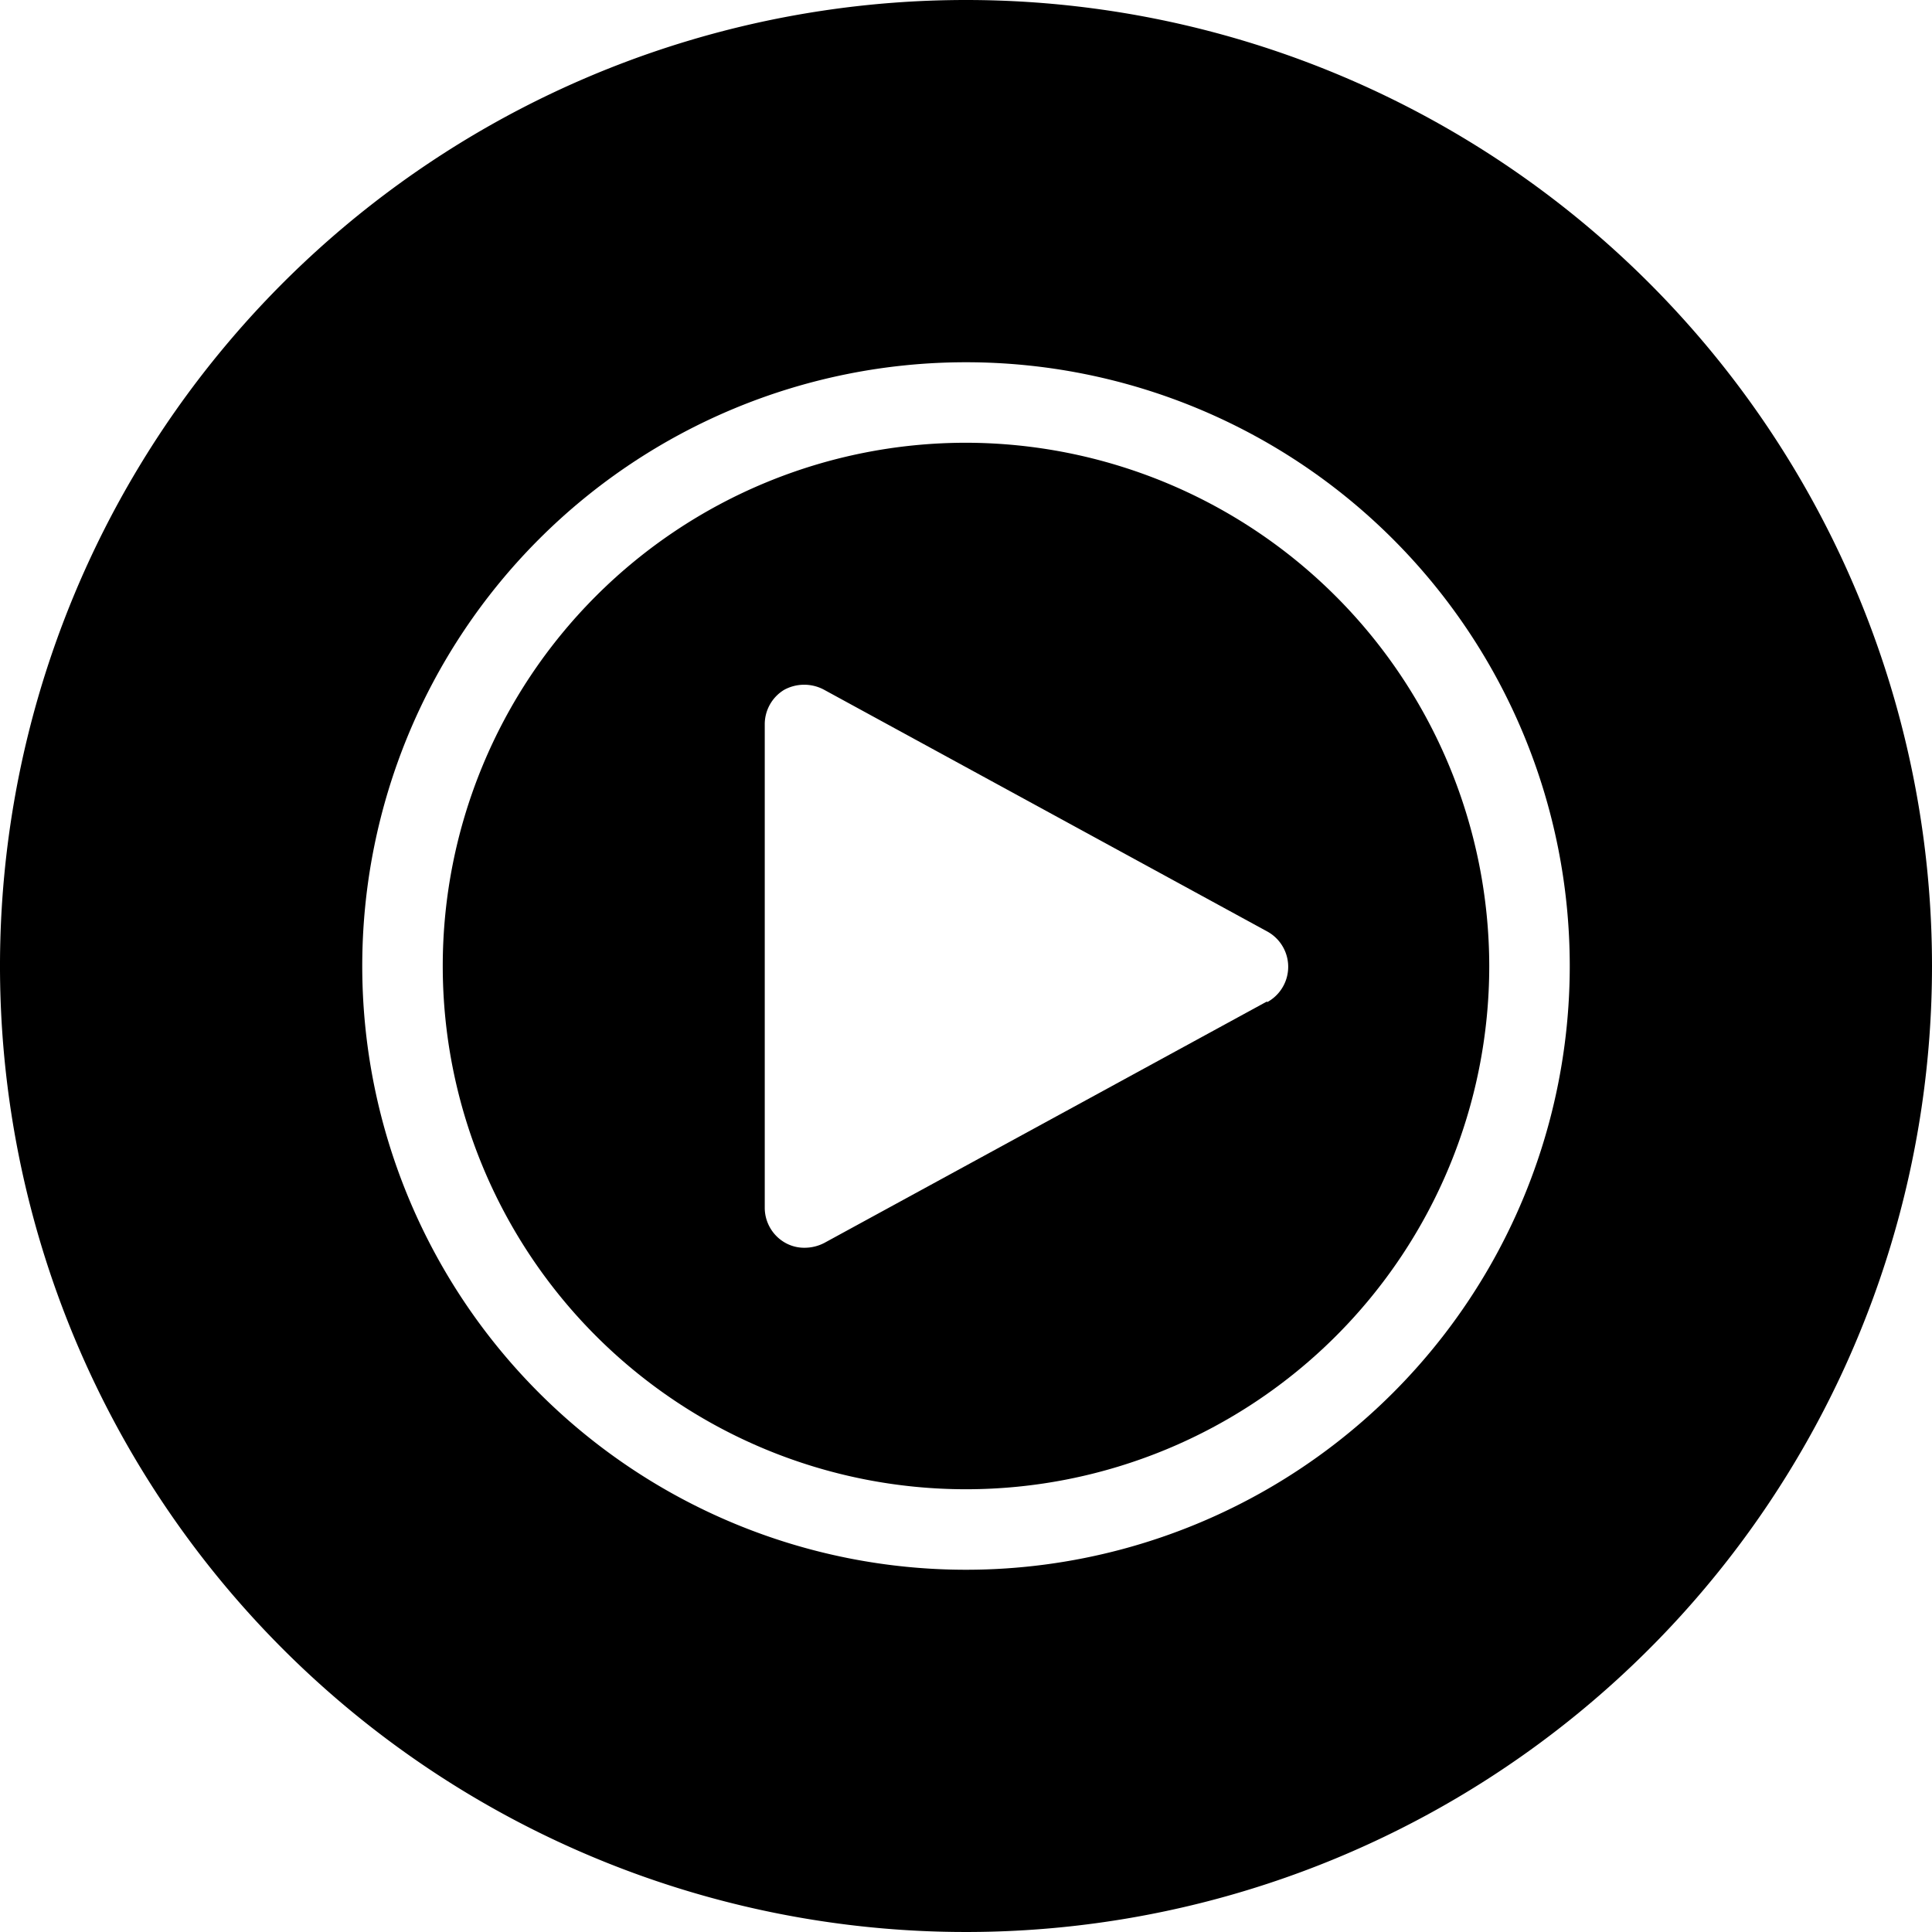
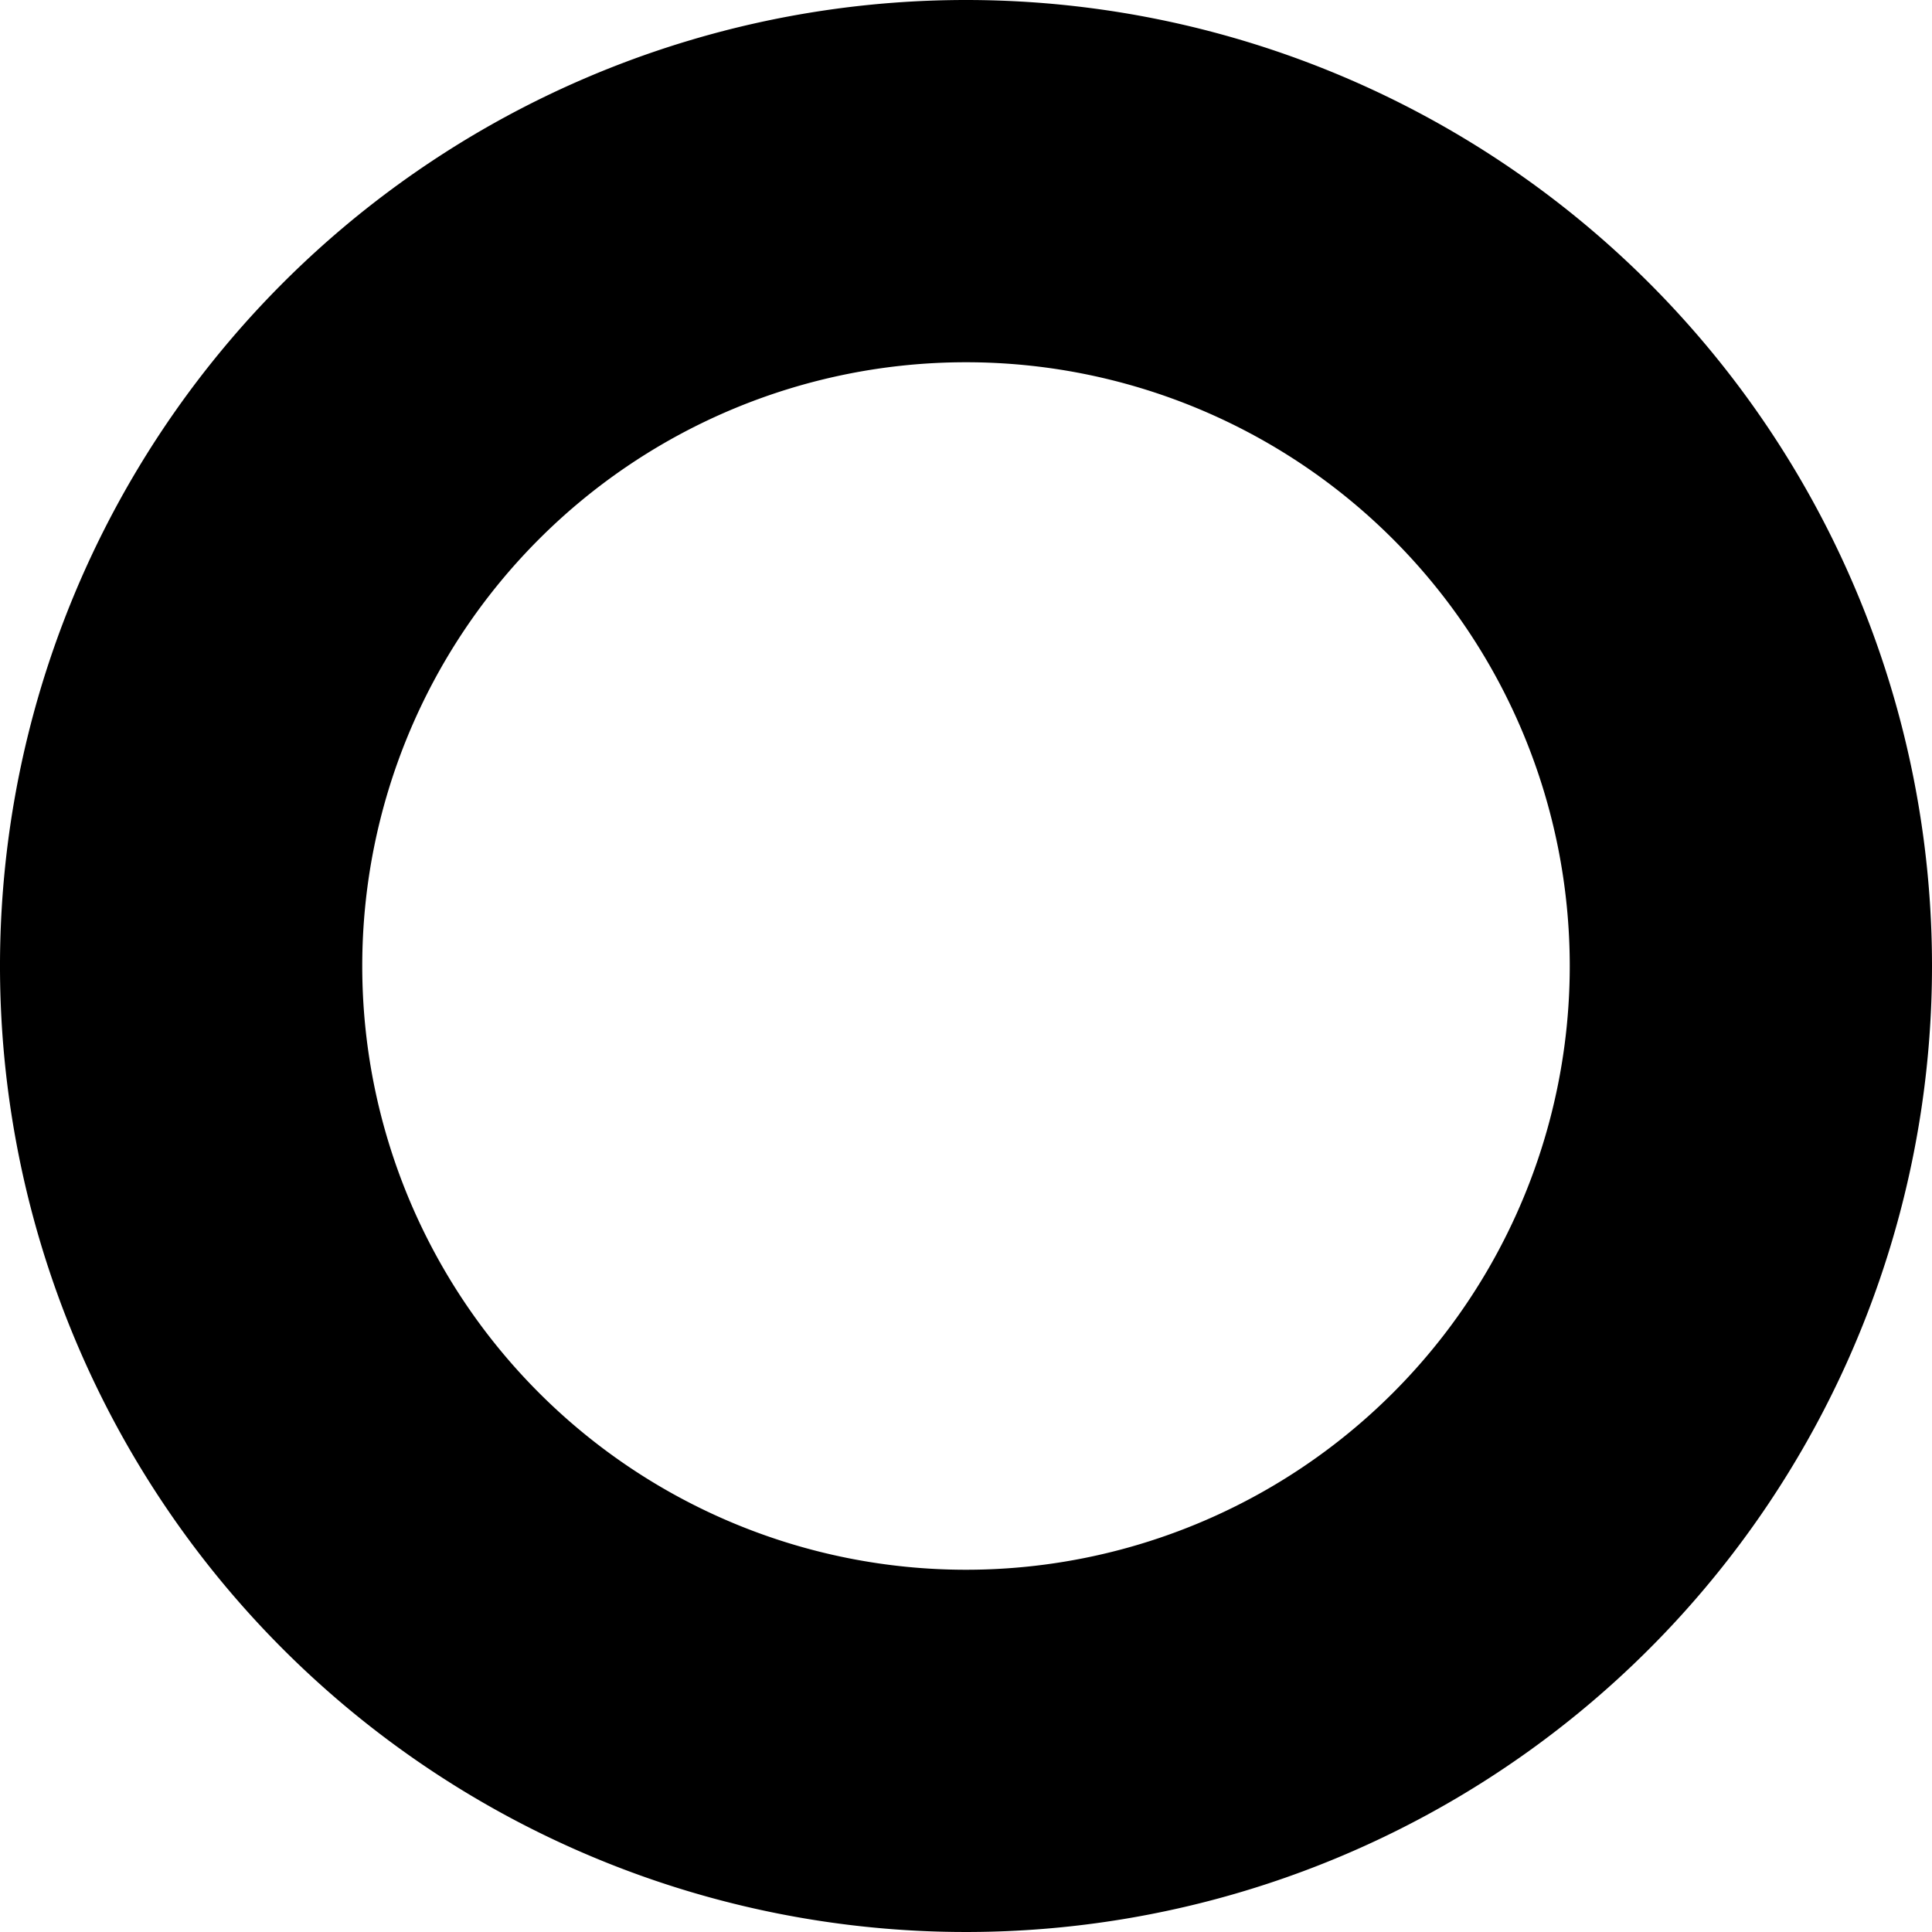
<svg xmlns="http://www.w3.org/2000/svg" viewBox="0 0 24 24">
  <g>
-     <path d="M12 5.5a6.5 6.5 0 1 0 6.5 6.5A6.51 6.51 0 0 0 12 5.5Zm3.74 6.94 -5.5 3a0.53 0.53 0 0 1 -0.24 0.06 0.48 0.48 0 0 1 -0.26 -0.07 0.5 0.5 0 0 1 -0.24 -0.43V9a0.5 0.5 0 0 1 0.24 -0.43 0.52 0.52 0 0 1 0.5 0l5.5 3a0.5 0.5 0 0 1 0 0.88Z" fill="#000000" stroke-width="1" />
    <path d="M12 0a12 12 0 1 0 12 12A12 12 0 0 0 12 0Zm0 19.5a7.5 7.5 0 1 1 7.5 -7.5 7.5 7.5 0 0 1 -7.5 7.5Z" fill="#000000" stroke-width="1" />
  </g>
</svg>